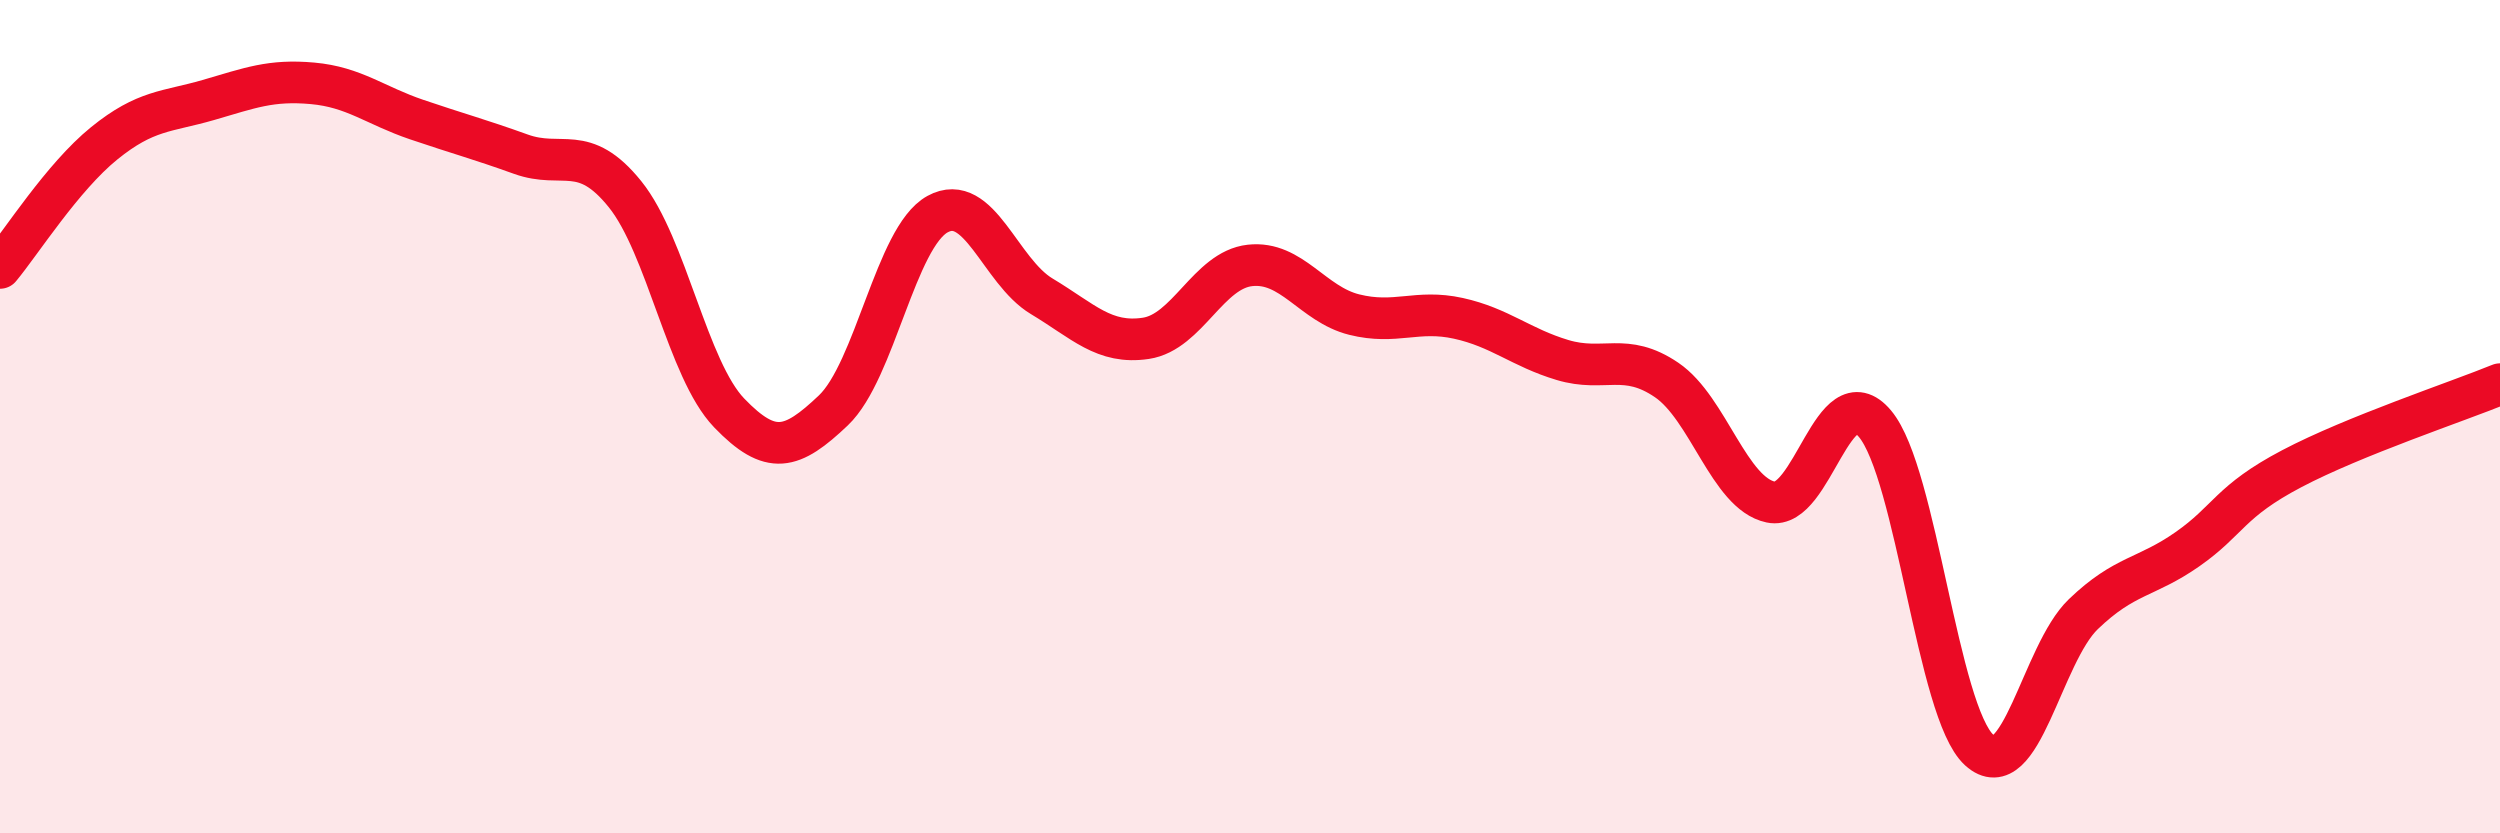
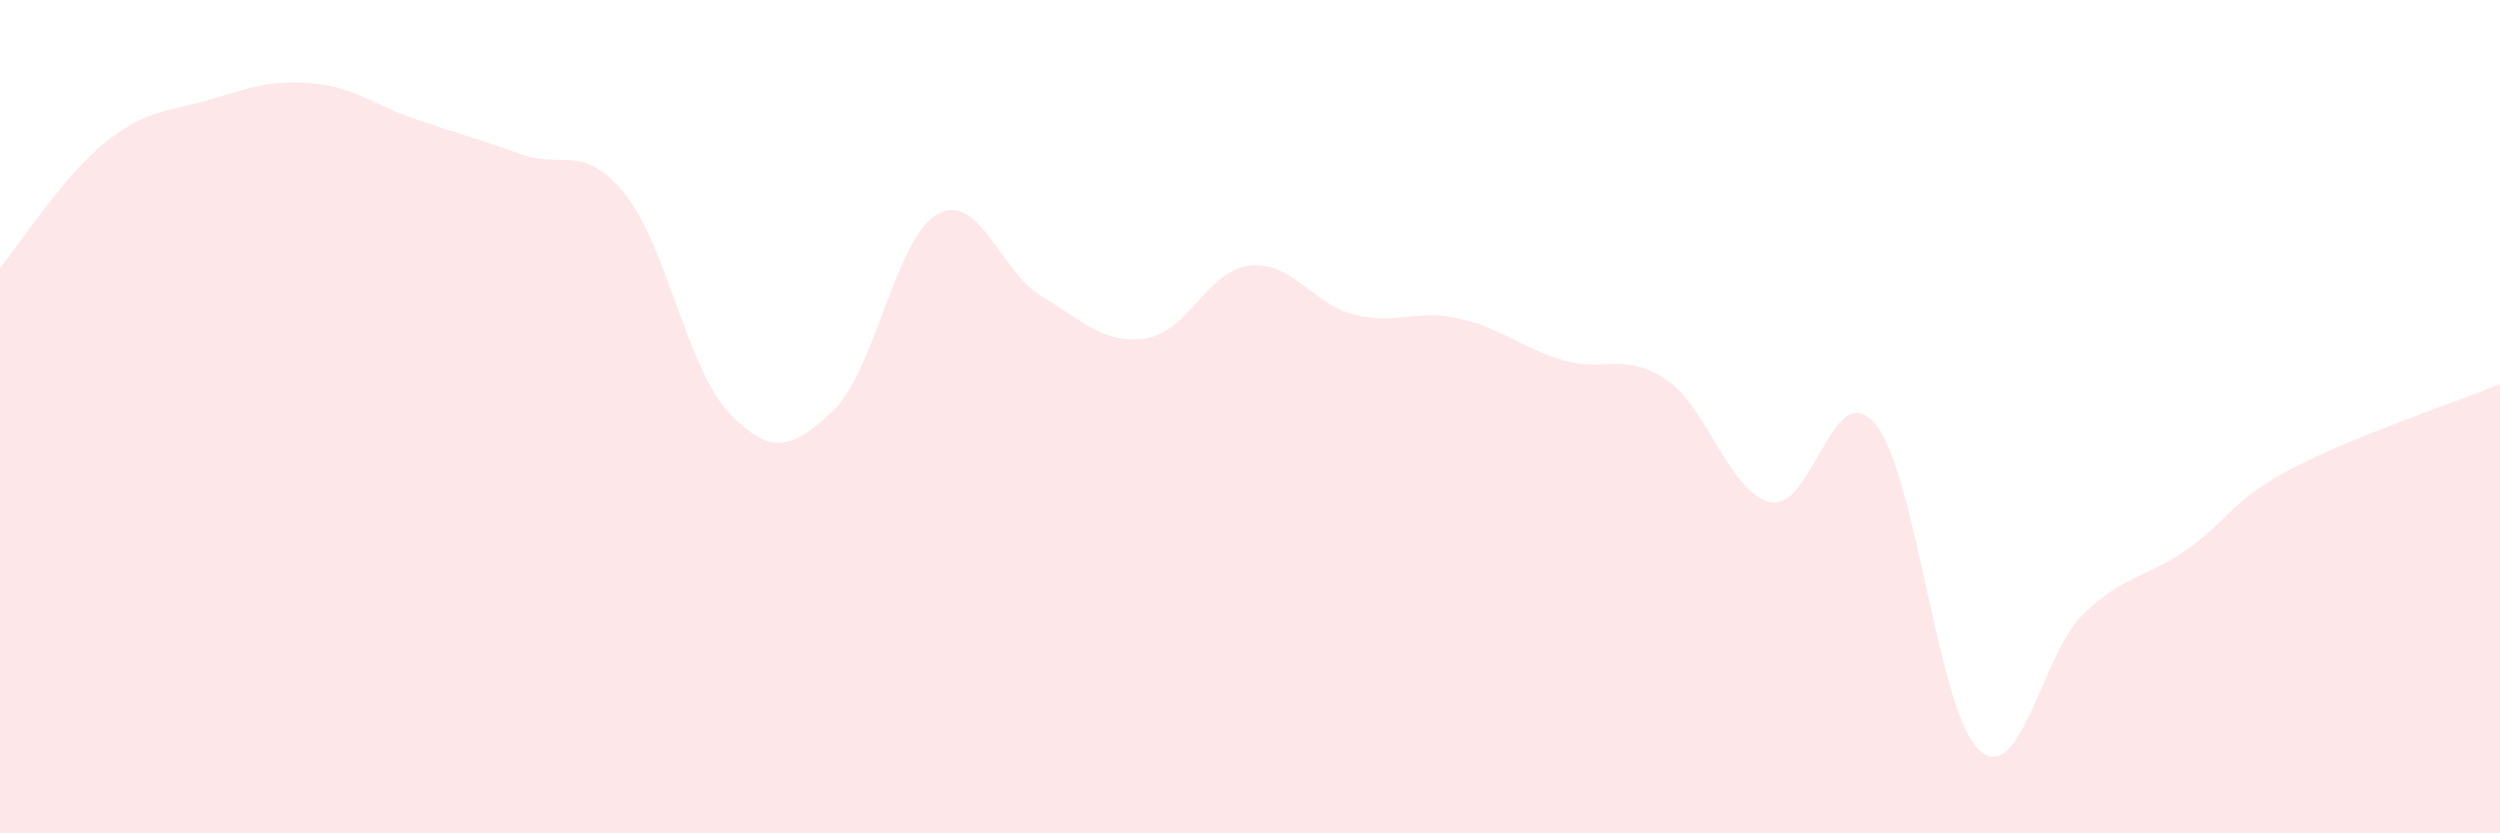
<svg xmlns="http://www.w3.org/2000/svg" width="60" height="20" viewBox="0 0 60 20">
  <path d="M 0,6.43 C 0.5,5.83 1.5,4.25 2.5,3.44 C 3.5,2.63 4,2.69 5,2.4 C 6,2.11 6.5,1.91 7.5,2 C 8.5,2.09 9,2.53 10,2.87 C 11,3.21 11.5,3.34 12.5,3.7 C 13.5,4.06 14,3.42 15,4.66 C 16,5.9 16.5,8.87 17.5,9.91 C 18.5,10.95 19,10.8 20,9.85 C 21,8.9 21.5,5.69 22.5,5.14 C 23.5,4.59 24,6.51 25,7.11 C 26,7.71 26.5,8.27 27.5,8.12 C 28.5,7.97 29,6.48 30,6.37 C 31,6.26 31.5,7.3 32.5,7.55 C 33.5,7.8 34,7.42 35,7.64 C 36,7.86 36.5,8.34 37.5,8.64 C 38.5,8.94 39,8.44 40,9.12 C 41,9.8 41.5,11.84 42.5,12.05 C 43.5,12.26 44,8.98 45,10.17 C 46,11.36 46.5,17.09 47.5,18 C 48.5,18.91 49,15.7 50,14.74 C 51,13.78 51.5,13.88 52.5,13.18 C 53.5,12.48 53.5,12.04 55,11.25 C 56.5,10.46 59,9.63 60,9.22L60 20L0 20Z" fill="#EB0A25" opacity="0.1" stroke-linecap="round" stroke-linejoin="round" />
-   <path d="M 0,6.43 C 0.5,5.83 1.5,4.25 2.5,3.44 C 3.5,2.63 4,2.69 5,2.4 C 6,2.11 6.5,1.91 7.5,2 C 8.5,2.09 9,2.53 10,2.87 C 11,3.21 11.5,3.34 12.5,3.7 C 13.5,4.06 14,3.42 15,4.66 C 16,5.9 16.5,8.87 17.5,9.91 C 18.5,10.95 19,10.8 20,9.85 C 21,8.9 21.5,5.69 22.5,5.14 C 23.5,4.59 24,6.51 25,7.11 C 26,7.71 26.5,8.27 27.5,8.12 C 28.5,7.97 29,6.48 30,6.37 C 31,6.26 31.5,7.3 32.5,7.55 C 33.5,7.8 34,7.42 35,7.64 C 36,7.86 36.5,8.34 37.5,8.64 C 38.5,8.94 39,8.44 40,9.12 C 41,9.8 41.5,11.84 42.5,12.05 C 43.5,12.26 44,8.98 45,10.17 C 46,11.36 46.5,17.09 47.5,18 C 48.5,18.91 49,15.7 50,14.74 C 51,13.78 51.5,13.88 52.5,13.18 C 53.5,12.48 53.5,12.04 55,11.25 C 56.5,10.46 59,9.63 60,9.22" stroke="#EB0A25" stroke-width="1" fill="none" stroke-linecap="round" stroke-linejoin="round" />
</svg>